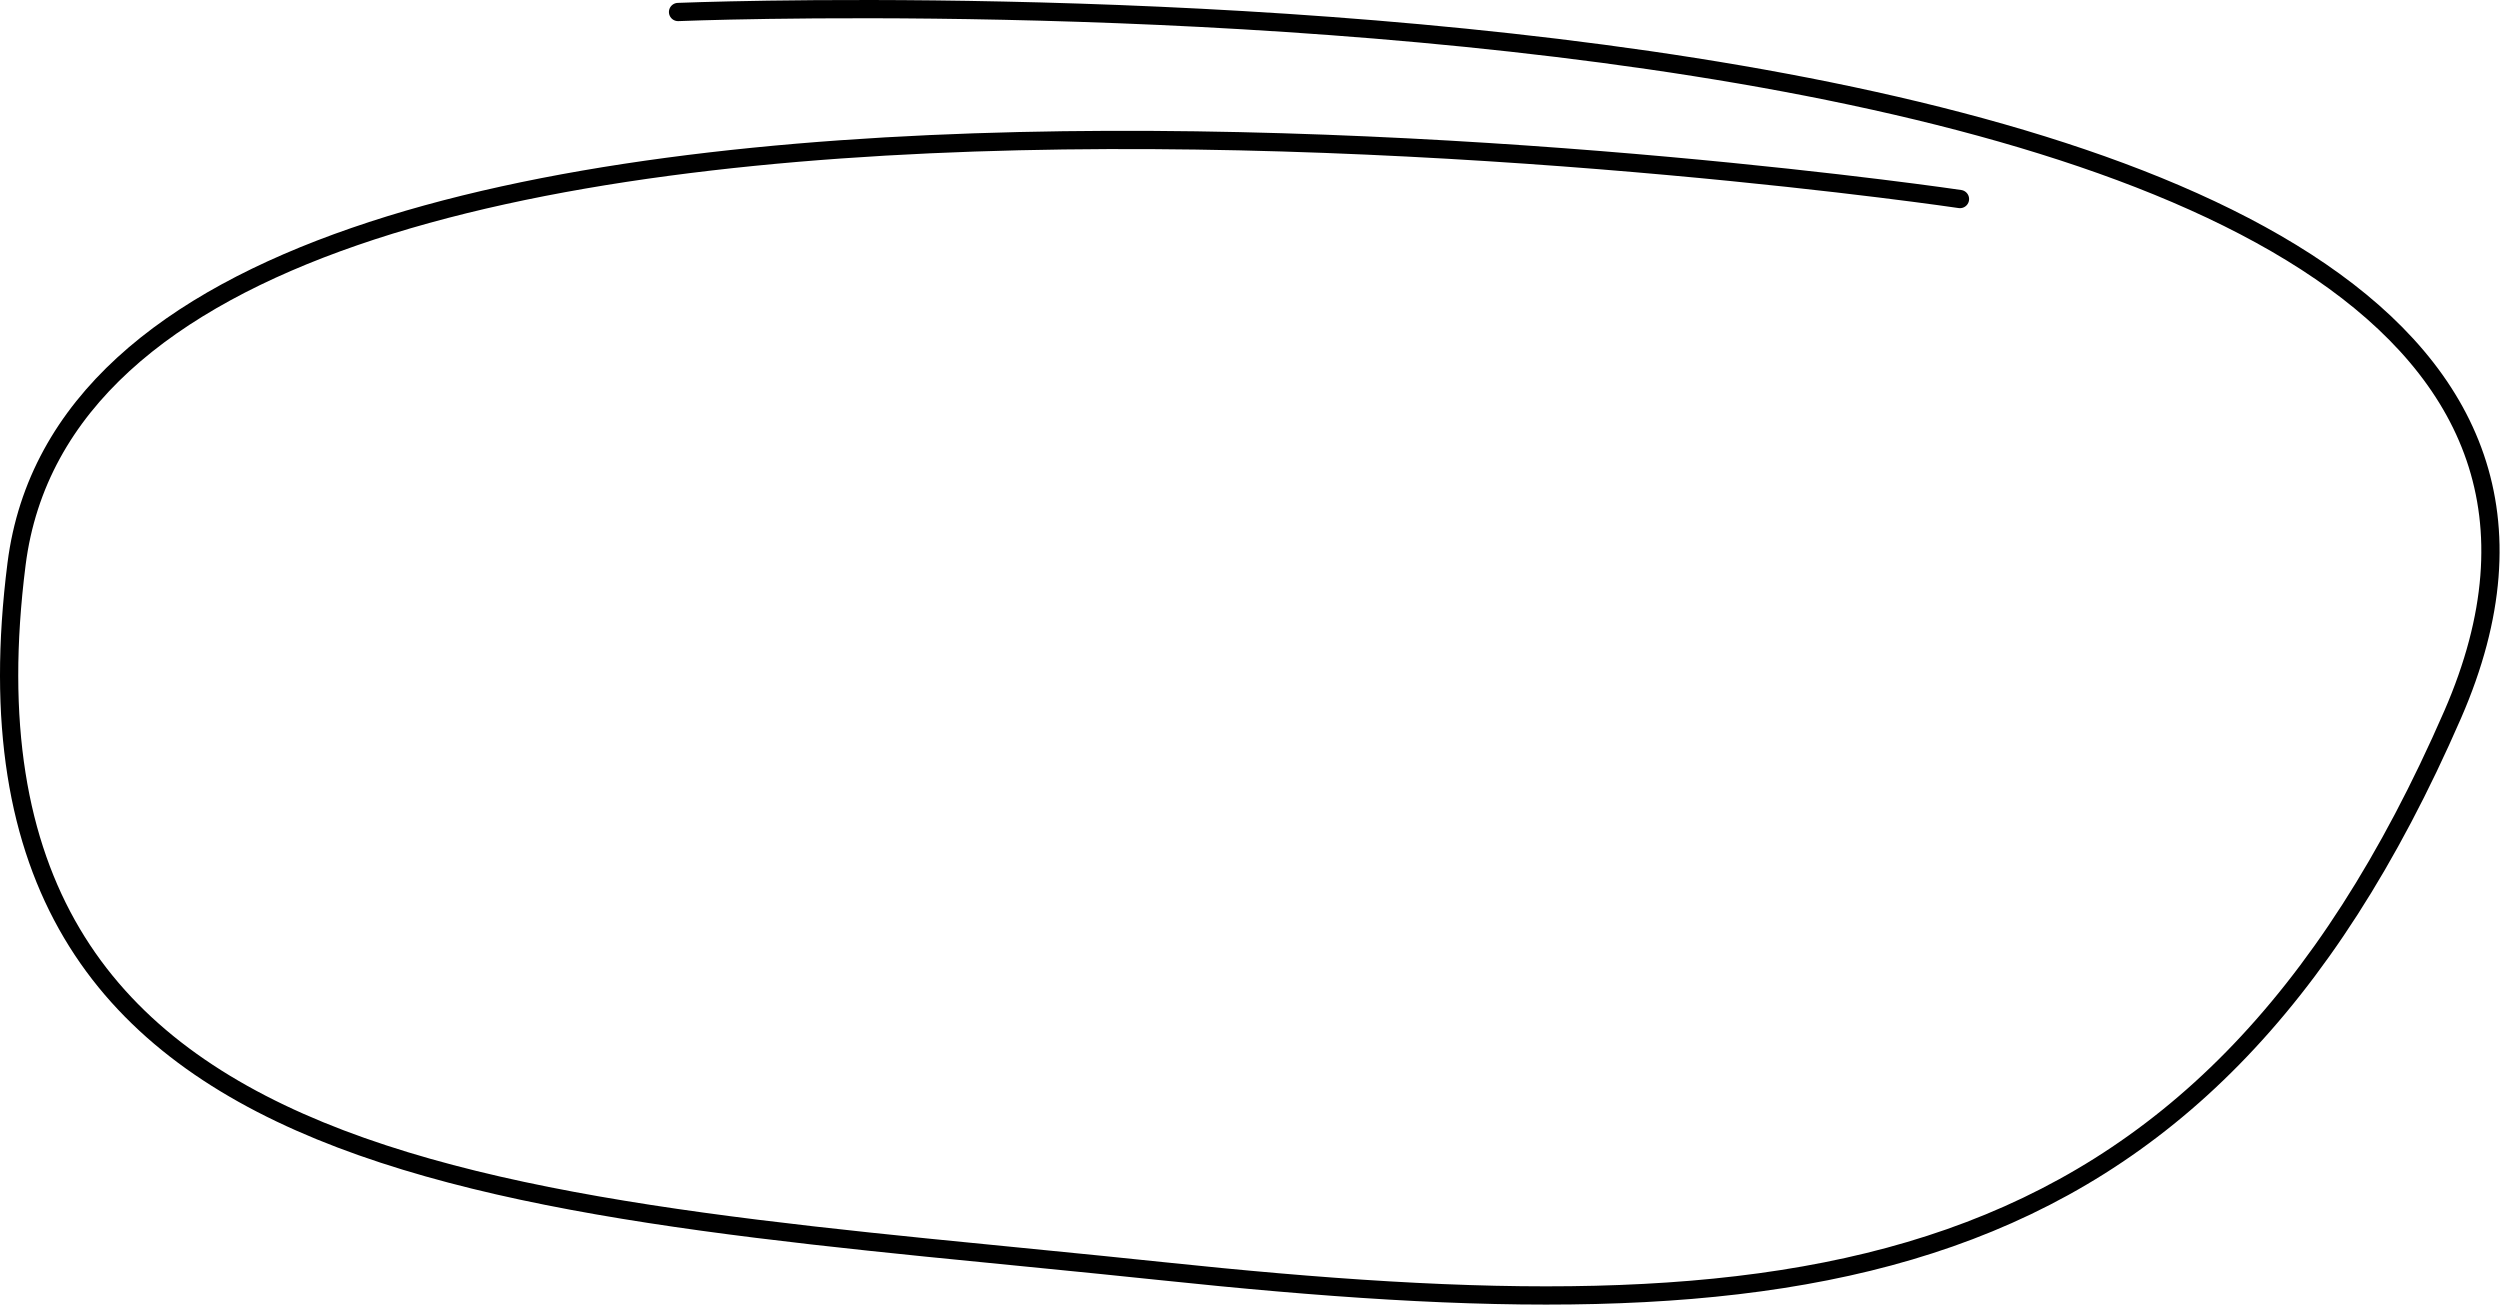
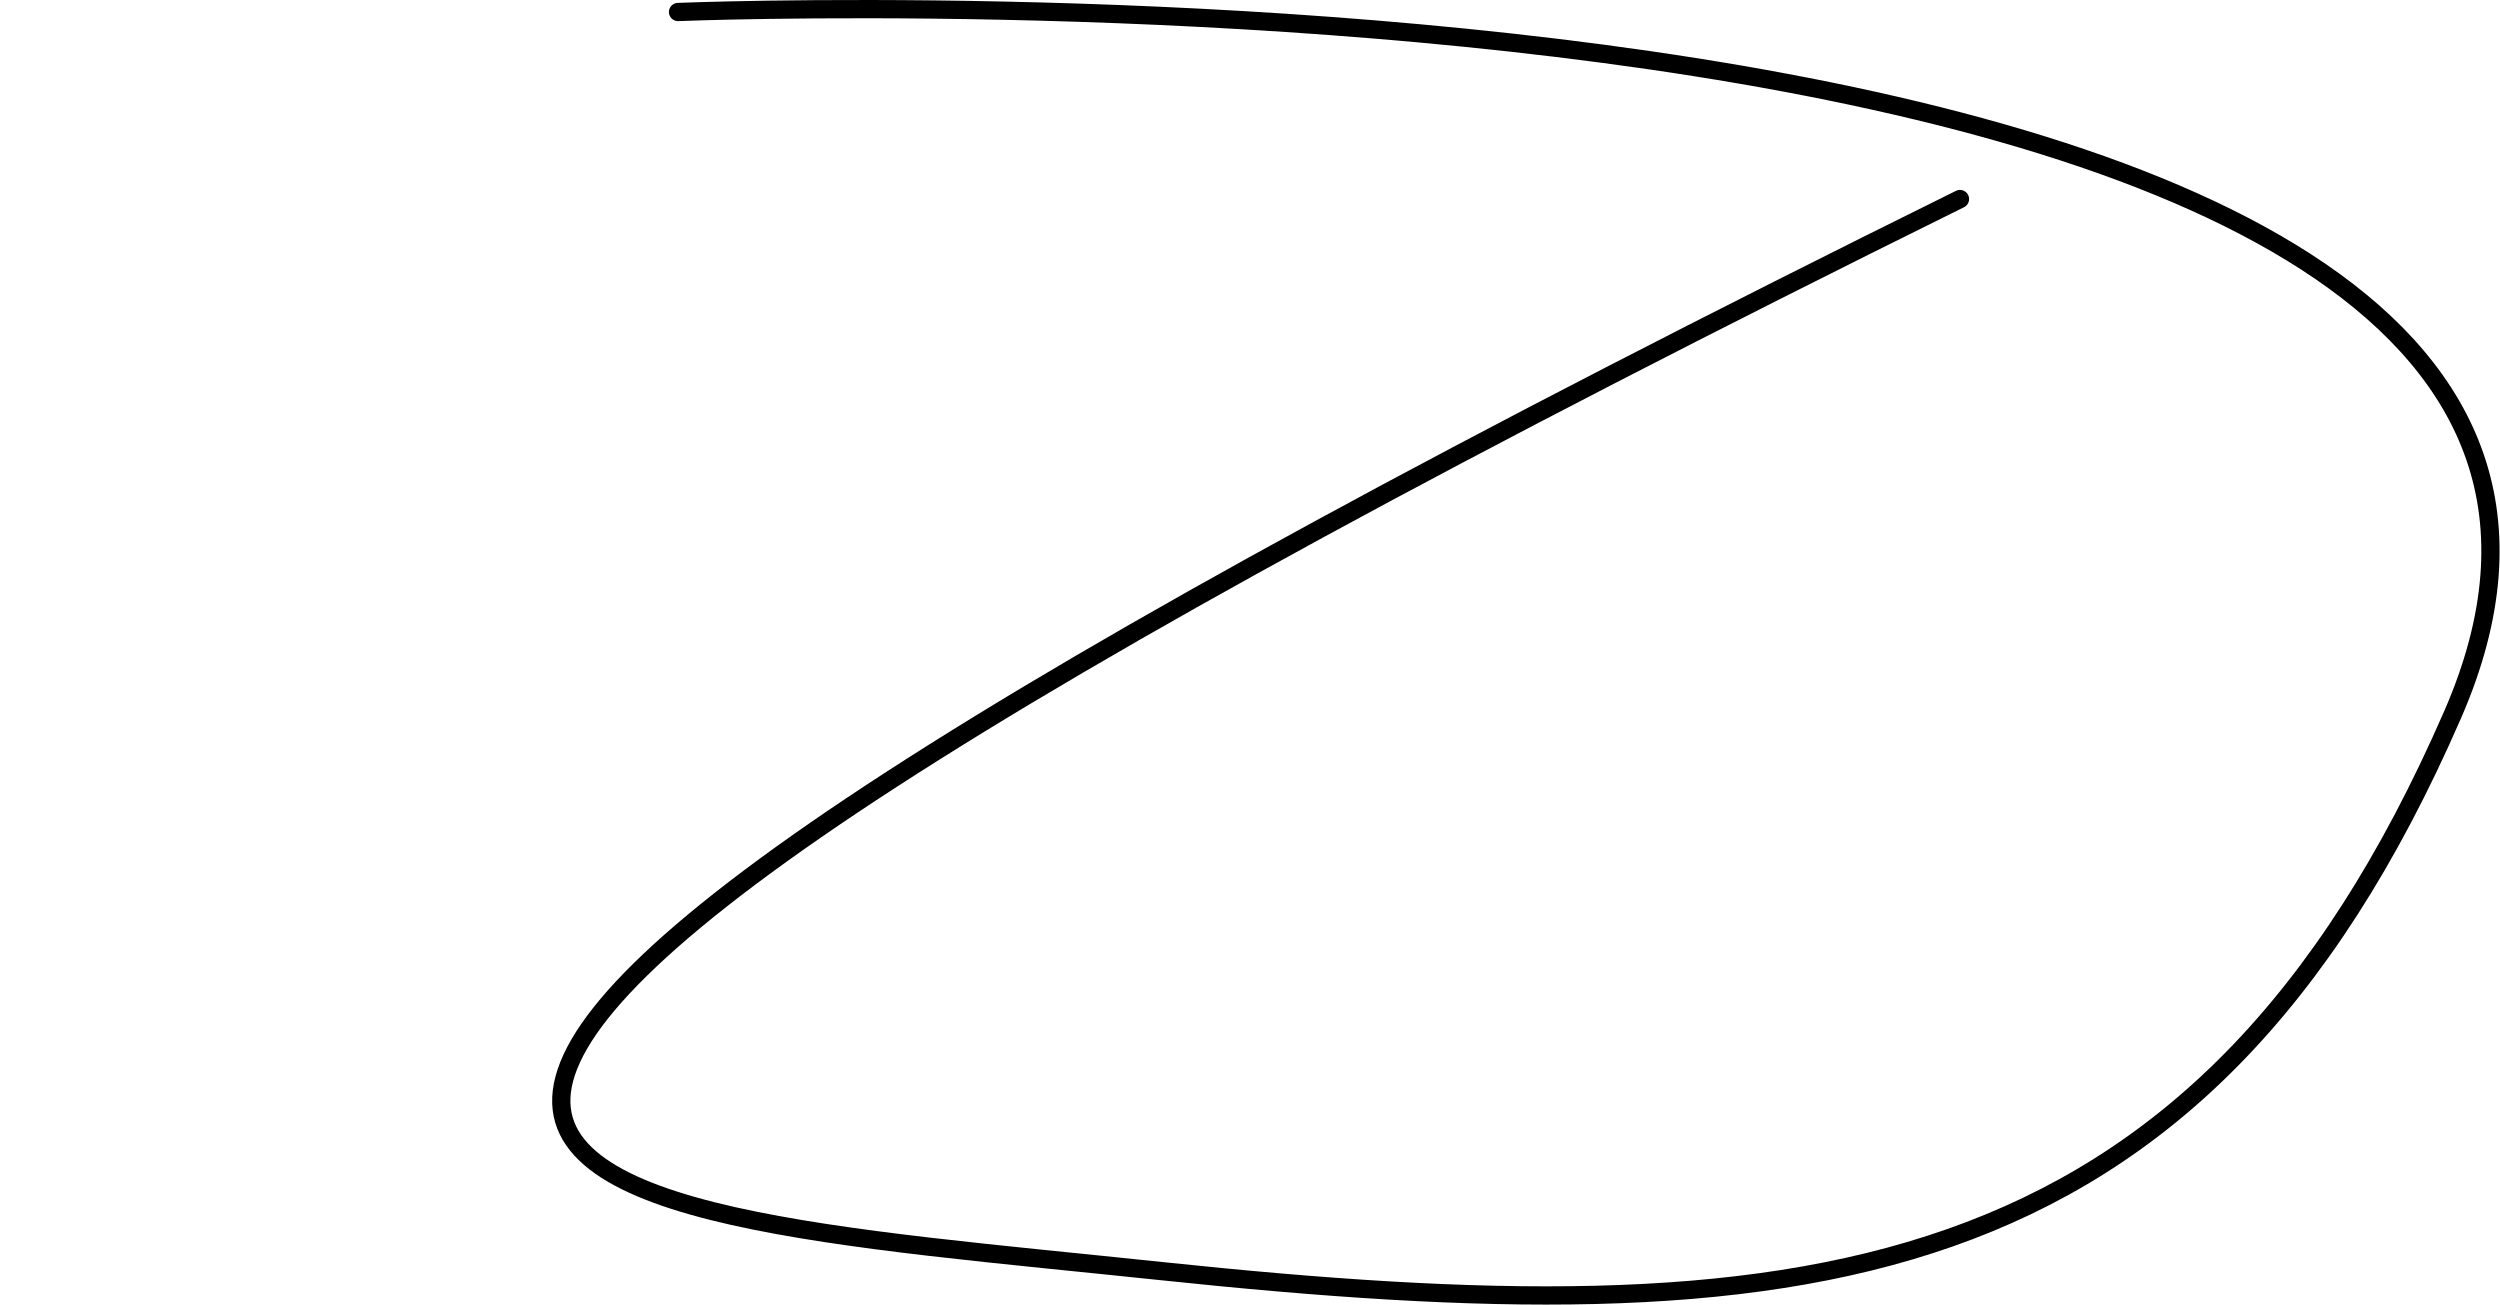
<svg xmlns="http://www.w3.org/2000/svg" width="274" height="143" viewBox="0 0 274 143" fill="none">
-   <path d="M214.813 21.815C214.813 21.815 10.722 -8.437 1.814 61.815C-7.02 131.48 57.478 131.955 127.314 139.315C197.012 146.661 240.829 142.569 268.813 78.315C306.523 -8.269 74.314 1.315 74.314 1.315" stroke="black" stroke-width="2" stroke-linecap="round" stroke-linejoin="round" />
+   <path d="M214.813 21.815C-7.02 131.48 57.478 131.955 127.314 139.315C197.012 146.661 240.829 142.569 268.813 78.315C306.523 -8.269 74.314 1.315 74.314 1.315" stroke="black" stroke-width="2" stroke-linecap="round" stroke-linejoin="round" />
</svg>